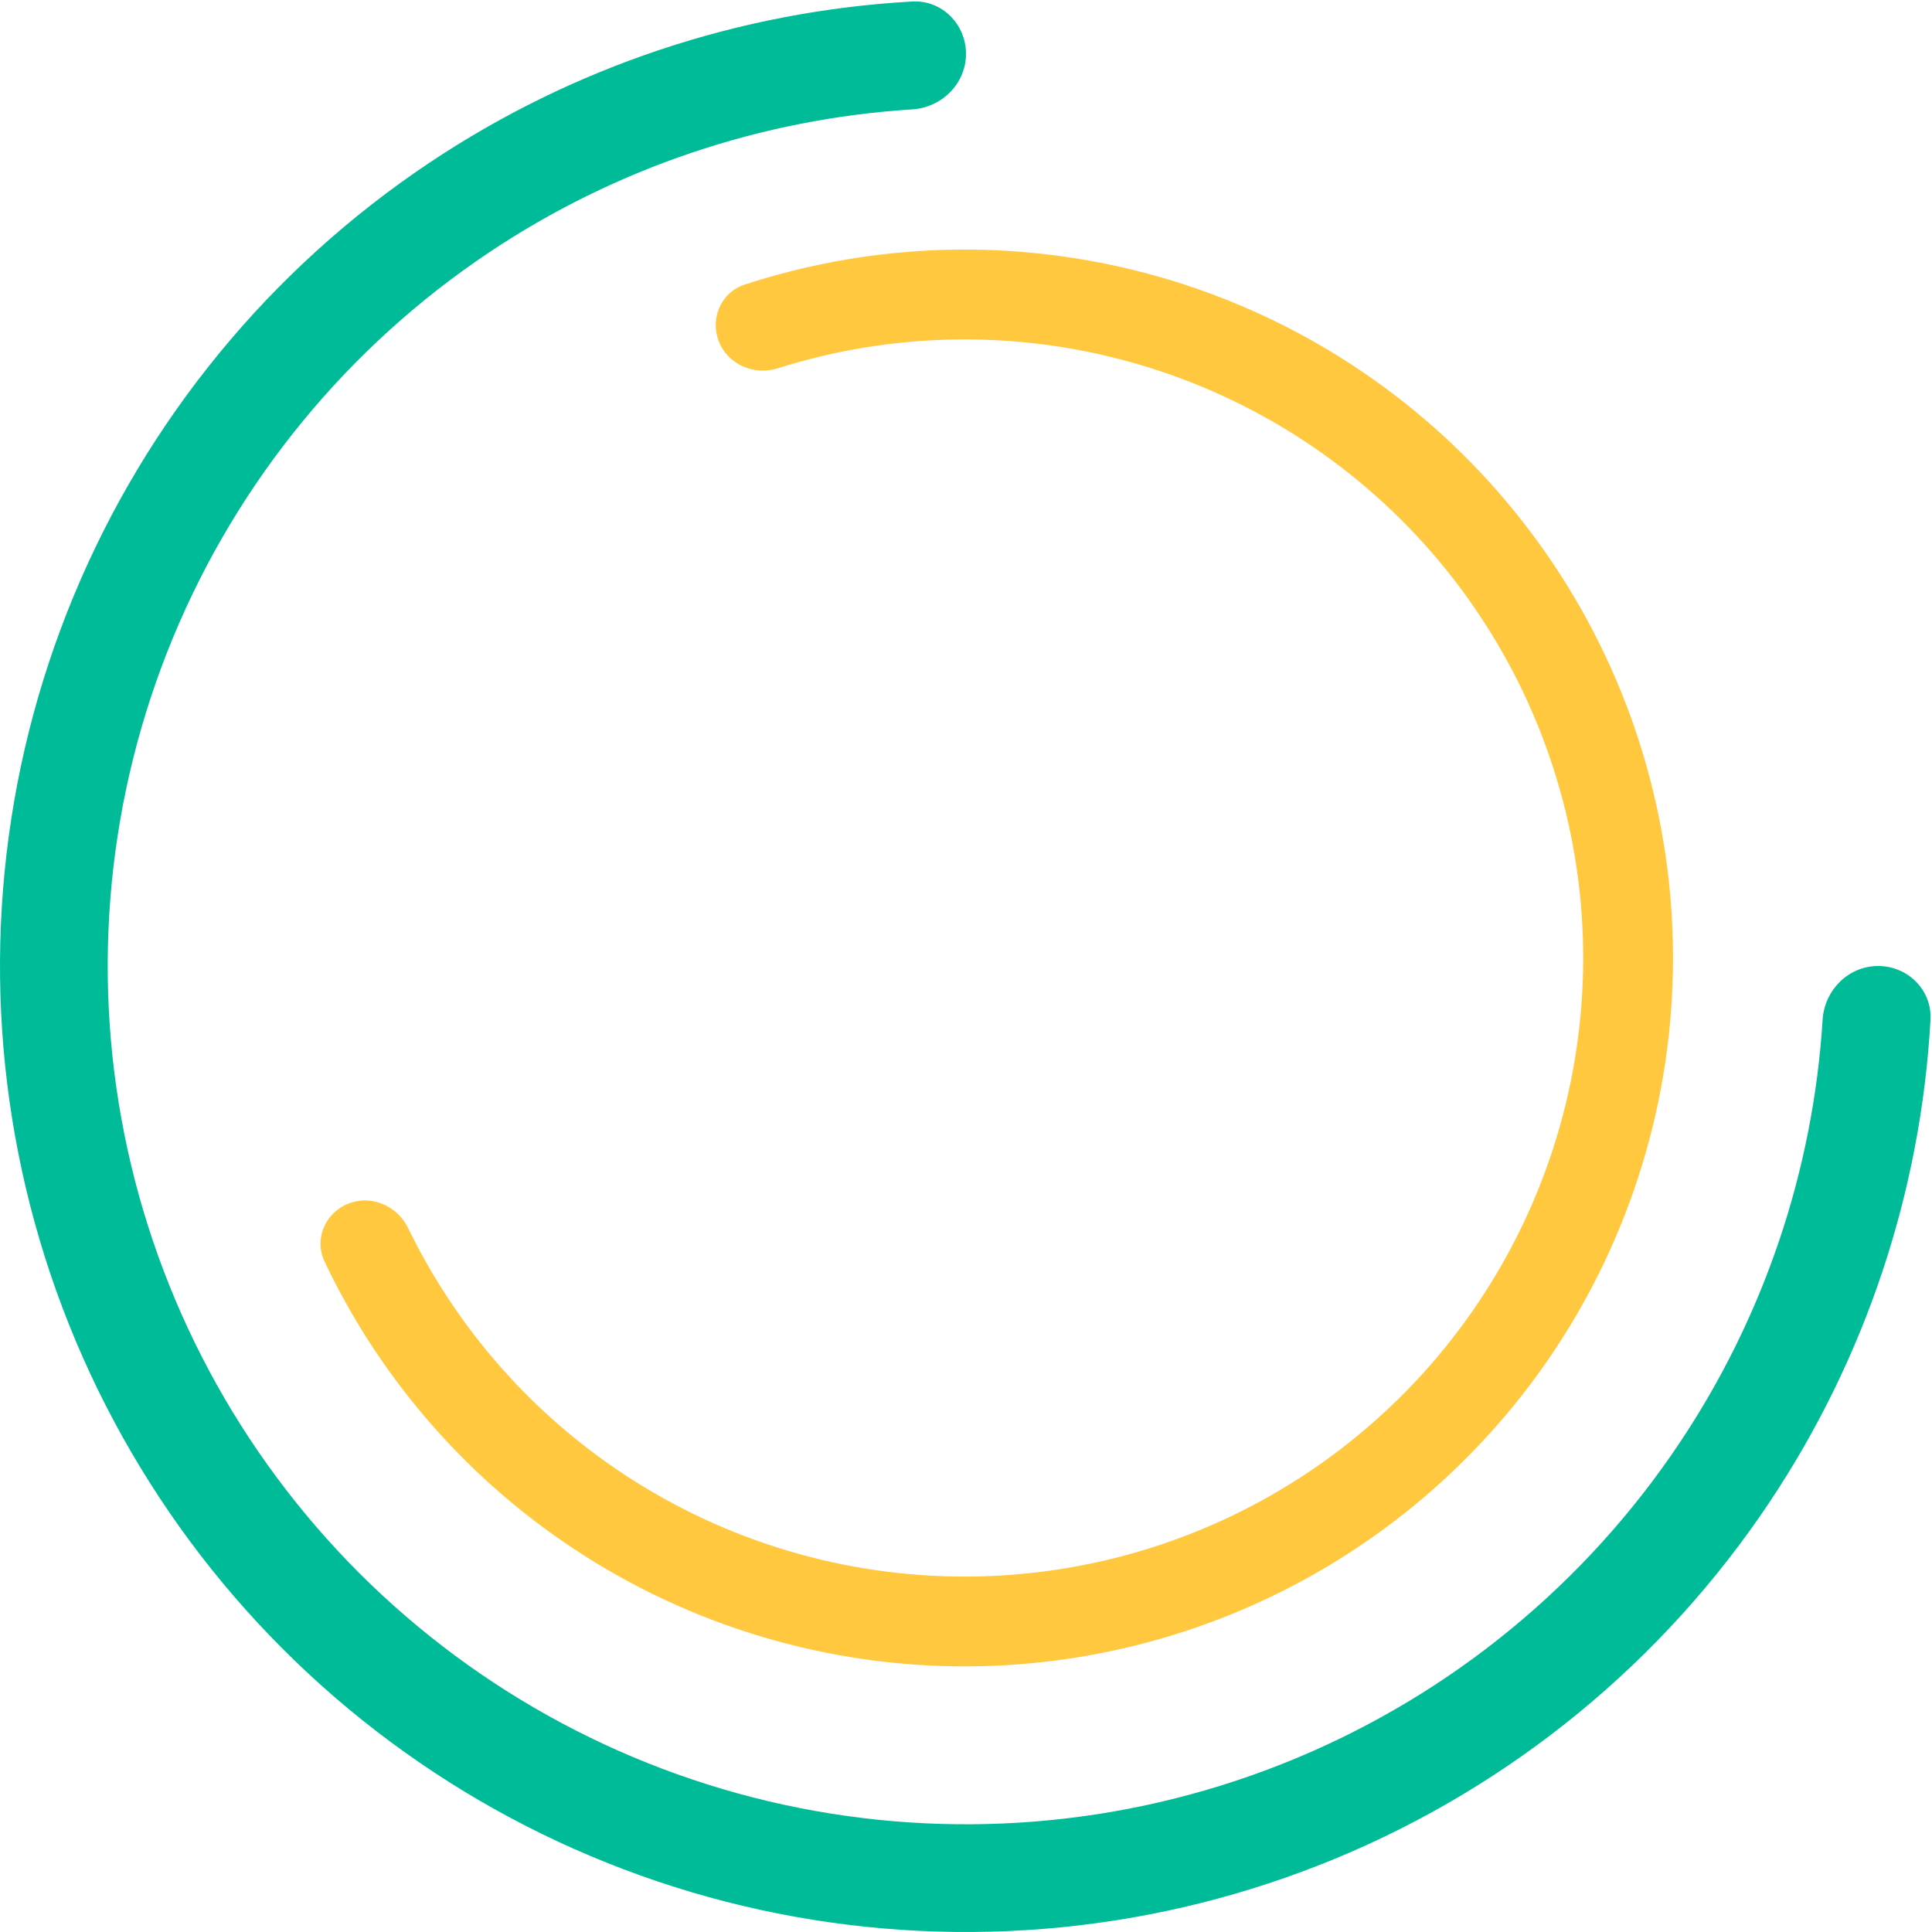
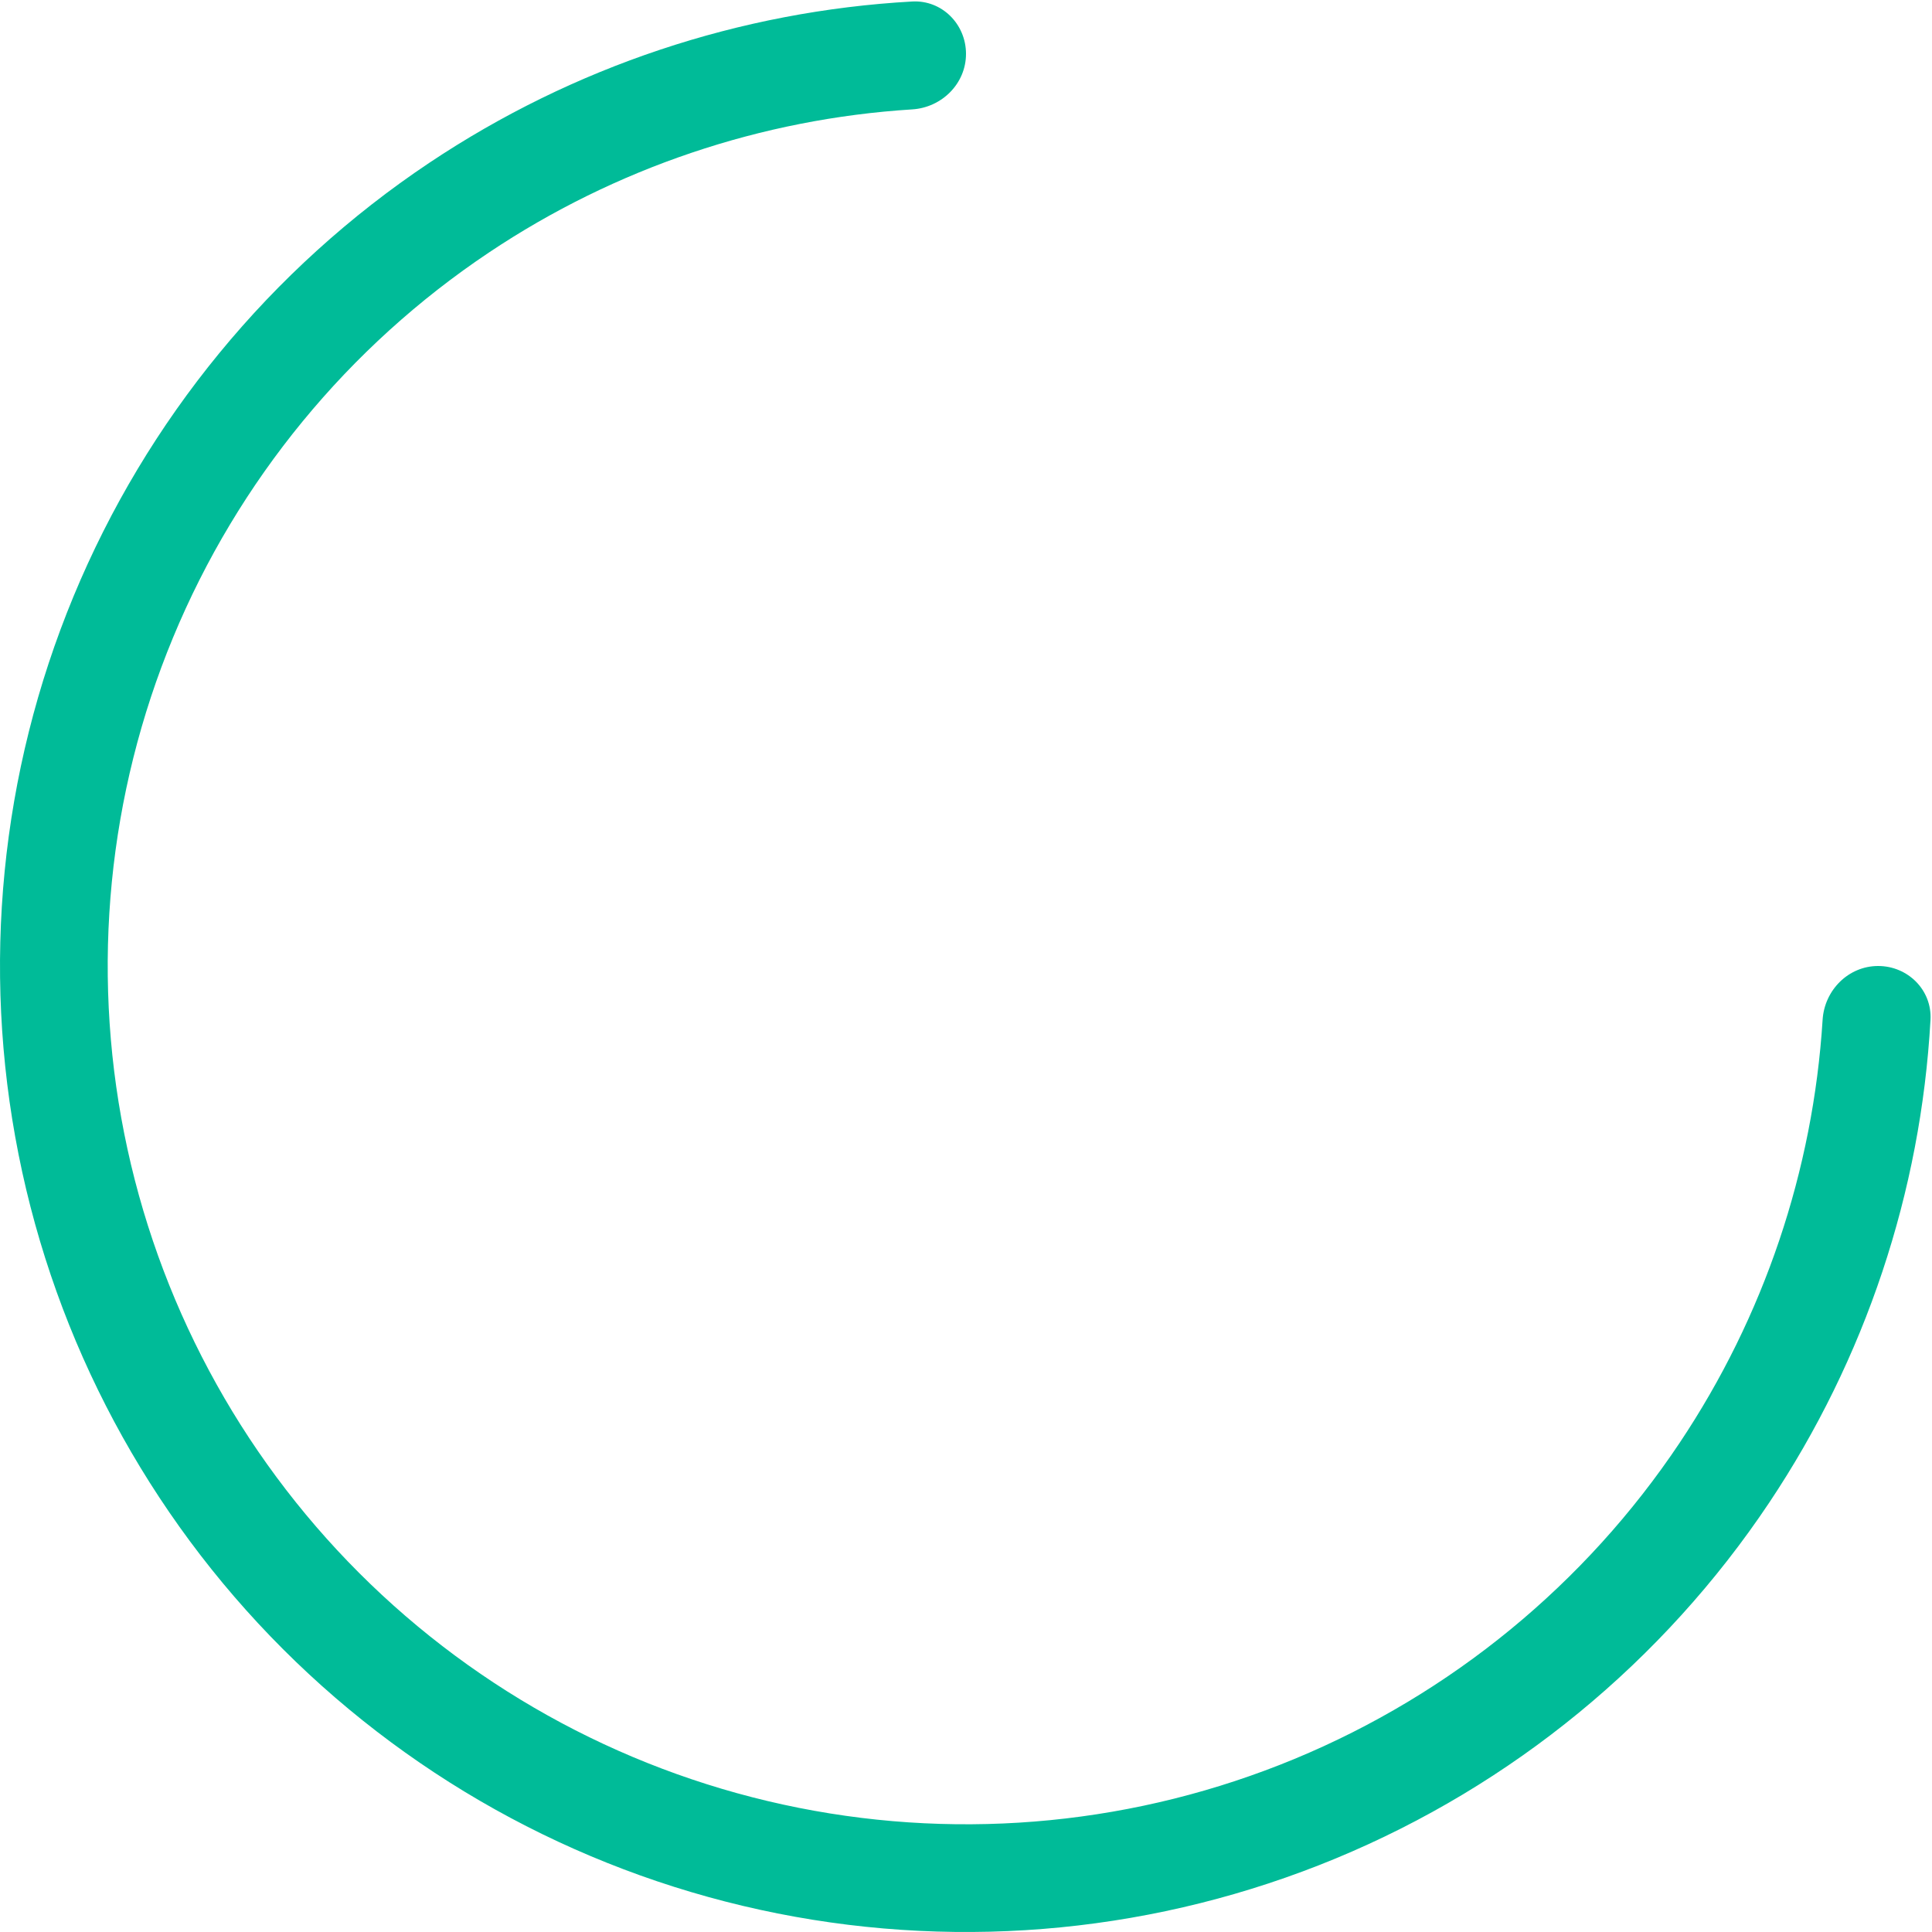
<svg xmlns="http://www.w3.org/2000/svg" width="180" height="180" viewBox="0 0 180 180" fill="none">
  <path d="M174.982 90C177.754 90 180.015 92.248 179.86 95.015C178.965 111.054 173.791 126.594 164.832 140.001C154.943 154.802 140.887 166.337 124.442 173.149C107.996 179.961 89.9 181.743 72.442 178.271C54.984 174.798 38.947 166.226 26.36 153.64C13.774 141.053 5.202 125.016 1.729 107.558C-1.743 90.1 0.039 72.004 6.851 55.559C13.663 39.113 25.198 25.057 39.999 15.168C53.406 6.209 68.946 1.035 84.985 0.14C87.752 -0.015 90 2.246 90 5.018C90 7.789 87.751 10.019 84.986 10.192C70.933 11.075 57.33 15.656 45.574 23.512C32.424 32.298 22.174 44.787 16.122 59.399C10.07 74.01 8.486 90.089 11.572 105.6C14.657 121.112 22.273 135.36 33.456 146.544C44.639 157.727 58.888 165.343 74.4 168.428C89.911 171.514 105.99 169.93 120.601 163.878C135.213 157.826 147.702 147.576 156.488 134.426C164.344 122.67 168.925 109.067 169.808 95.014C169.981 92.249 172.211 90 174.982 90Z" fill="#00BB98" />
-   <path d="M66.984 31.831C66.128 29.685 67.172 27.237 69.368 26.519C80.4 22.913 92.215 22.273 103.615 24.7C116.382 27.418 128.057 33.861 137.163 43.215C146.268 52.568 152.396 64.411 154.771 77.247C157.145 90.082 155.661 103.334 150.504 115.326C145.347 127.318 136.75 137.511 125.801 144.617C114.851 151.723 102.039 155.423 88.987 155.248C75.935 155.073 63.227 151.031 52.472 143.634C42.868 137.029 35.206 128.014 30.234 117.526C29.244 115.438 30.303 112.997 32.45 112.141C34.596 111.286 37.017 112.341 38.026 114.42C42.372 123.373 48.975 131.072 57.214 136.739C66.606 143.198 77.702 146.727 89.099 146.88C100.497 147.032 111.683 143.802 121.245 137.597C130.806 131.392 138.313 122.491 142.816 112.02C147.319 101.549 148.615 89.977 146.542 78.769C144.468 67.561 139.117 57.219 131.166 49.052C123.215 40.885 113.021 35.259 101.872 32.886C92.091 30.803 81.962 31.307 72.473 34.311C70.27 35.009 67.84 33.978 66.984 31.831Z" fill="#FFC83E" />
</svg>